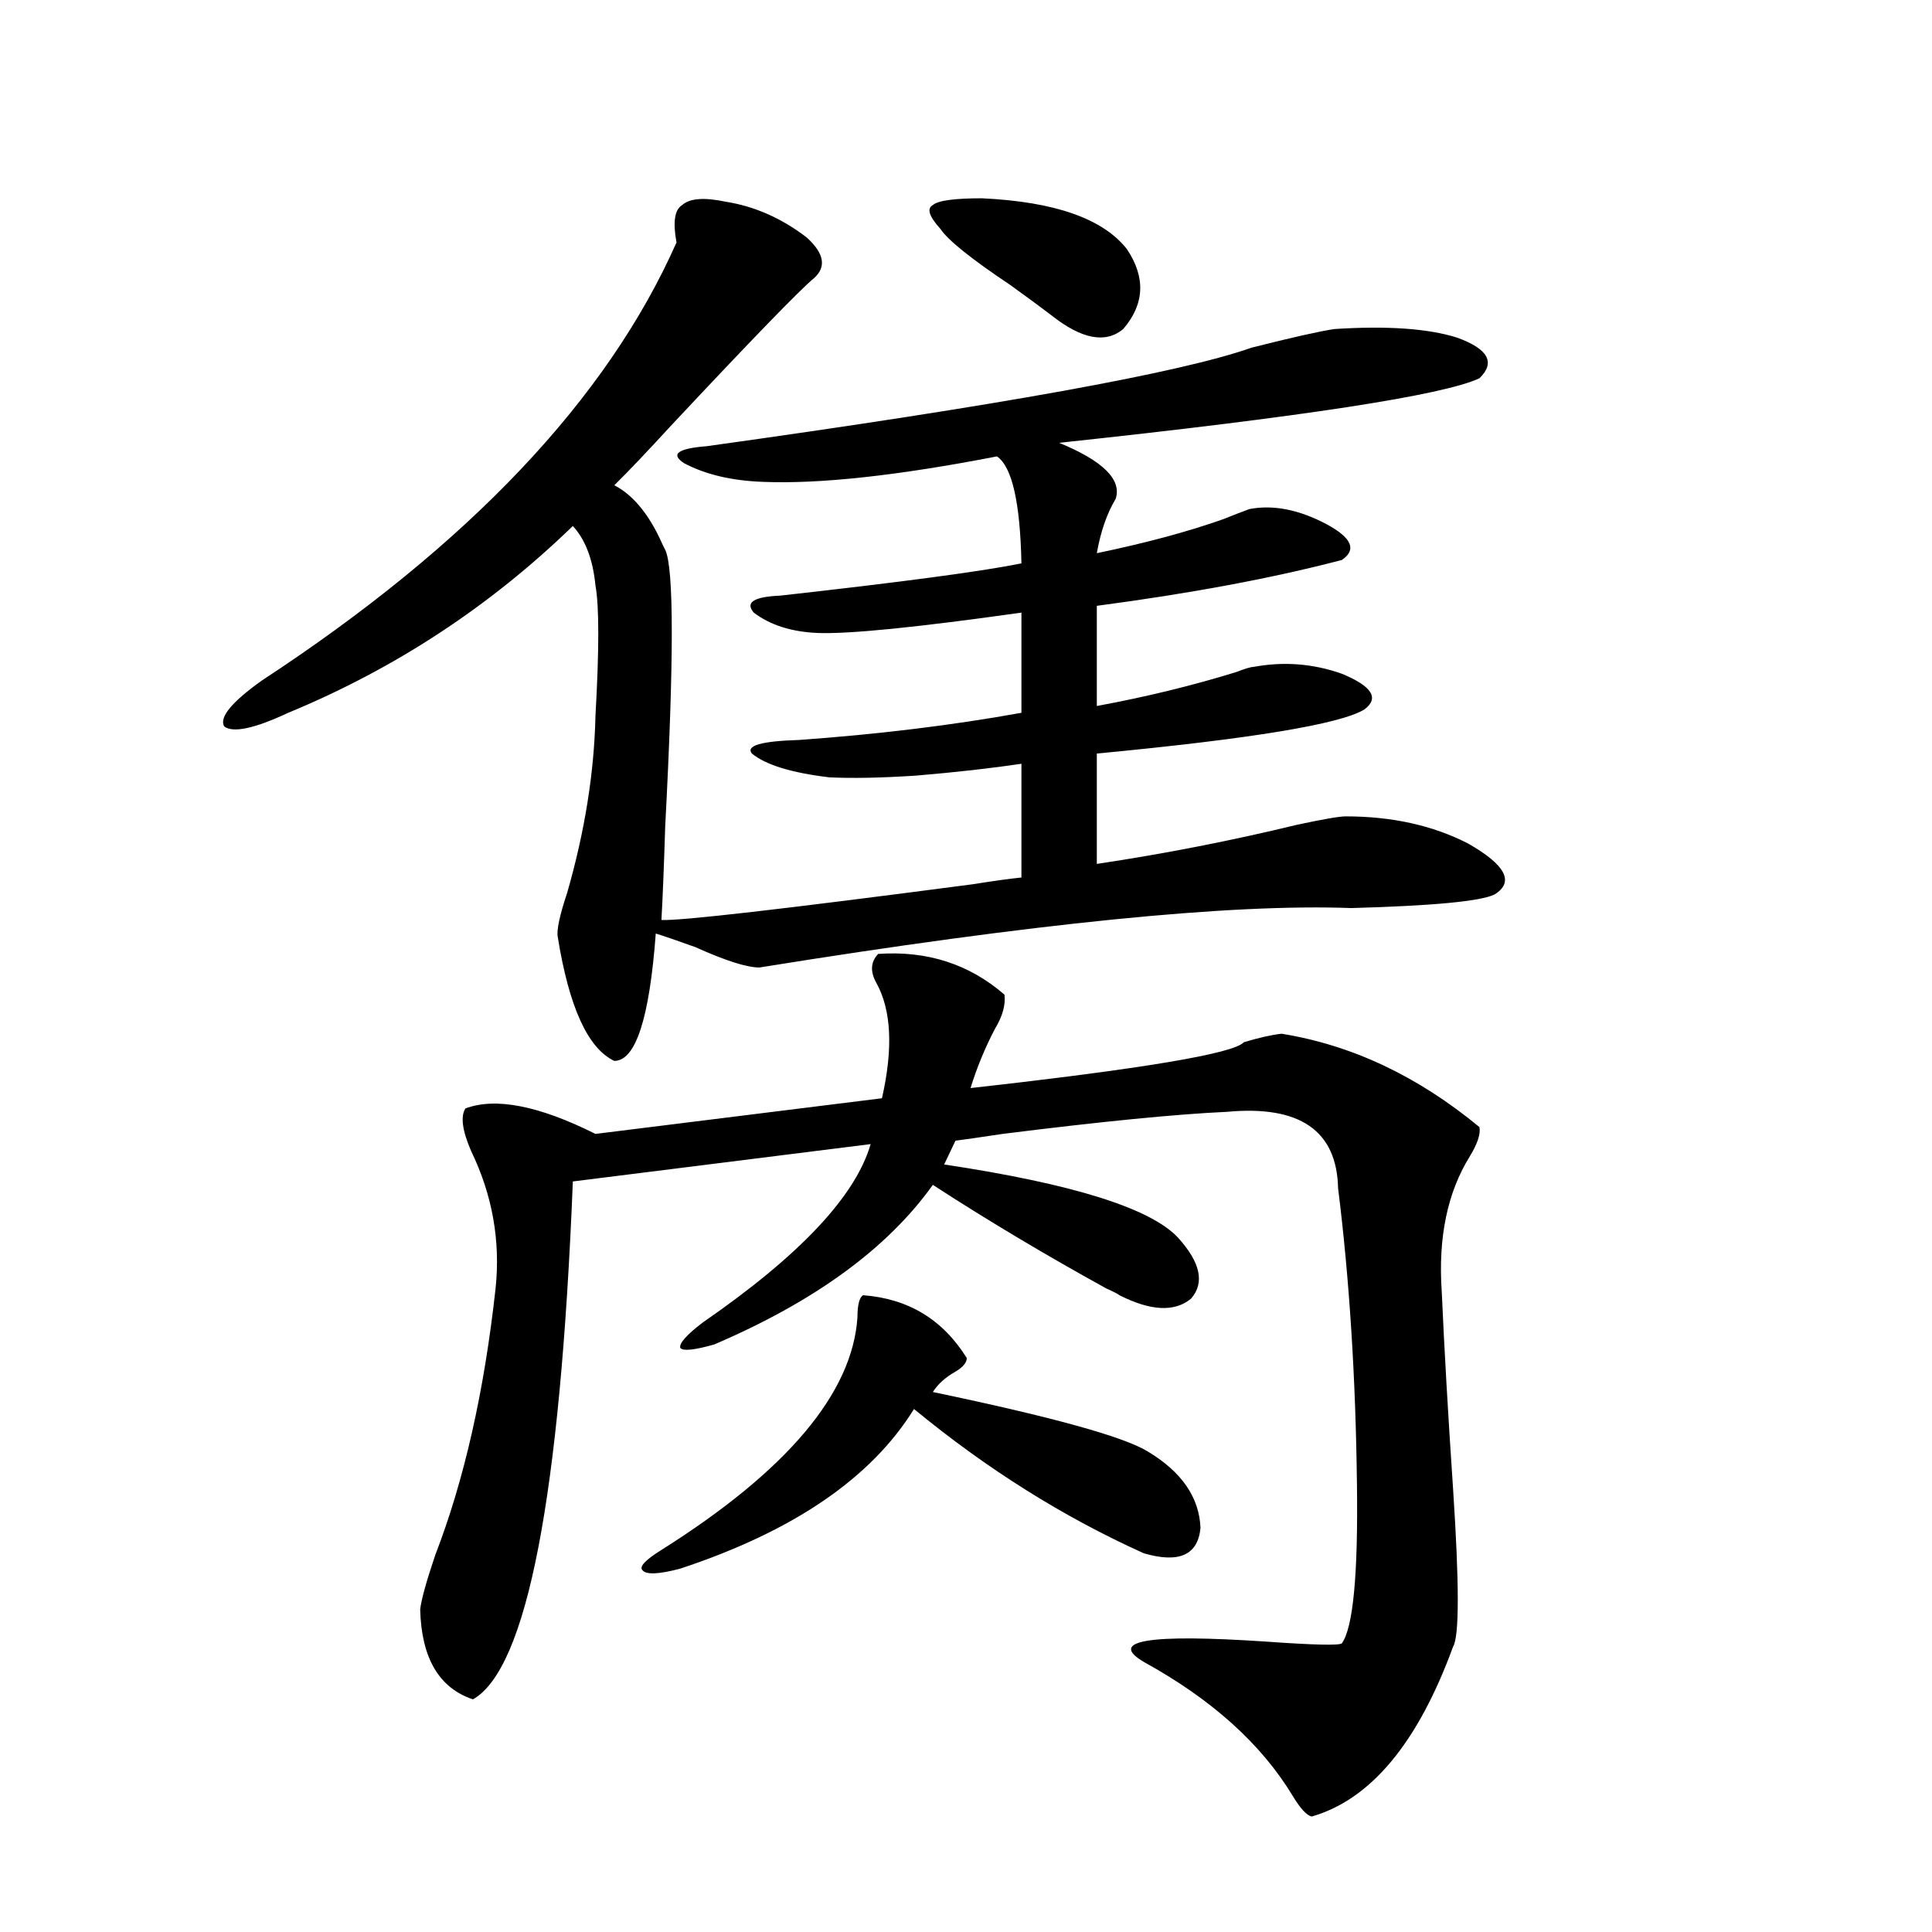
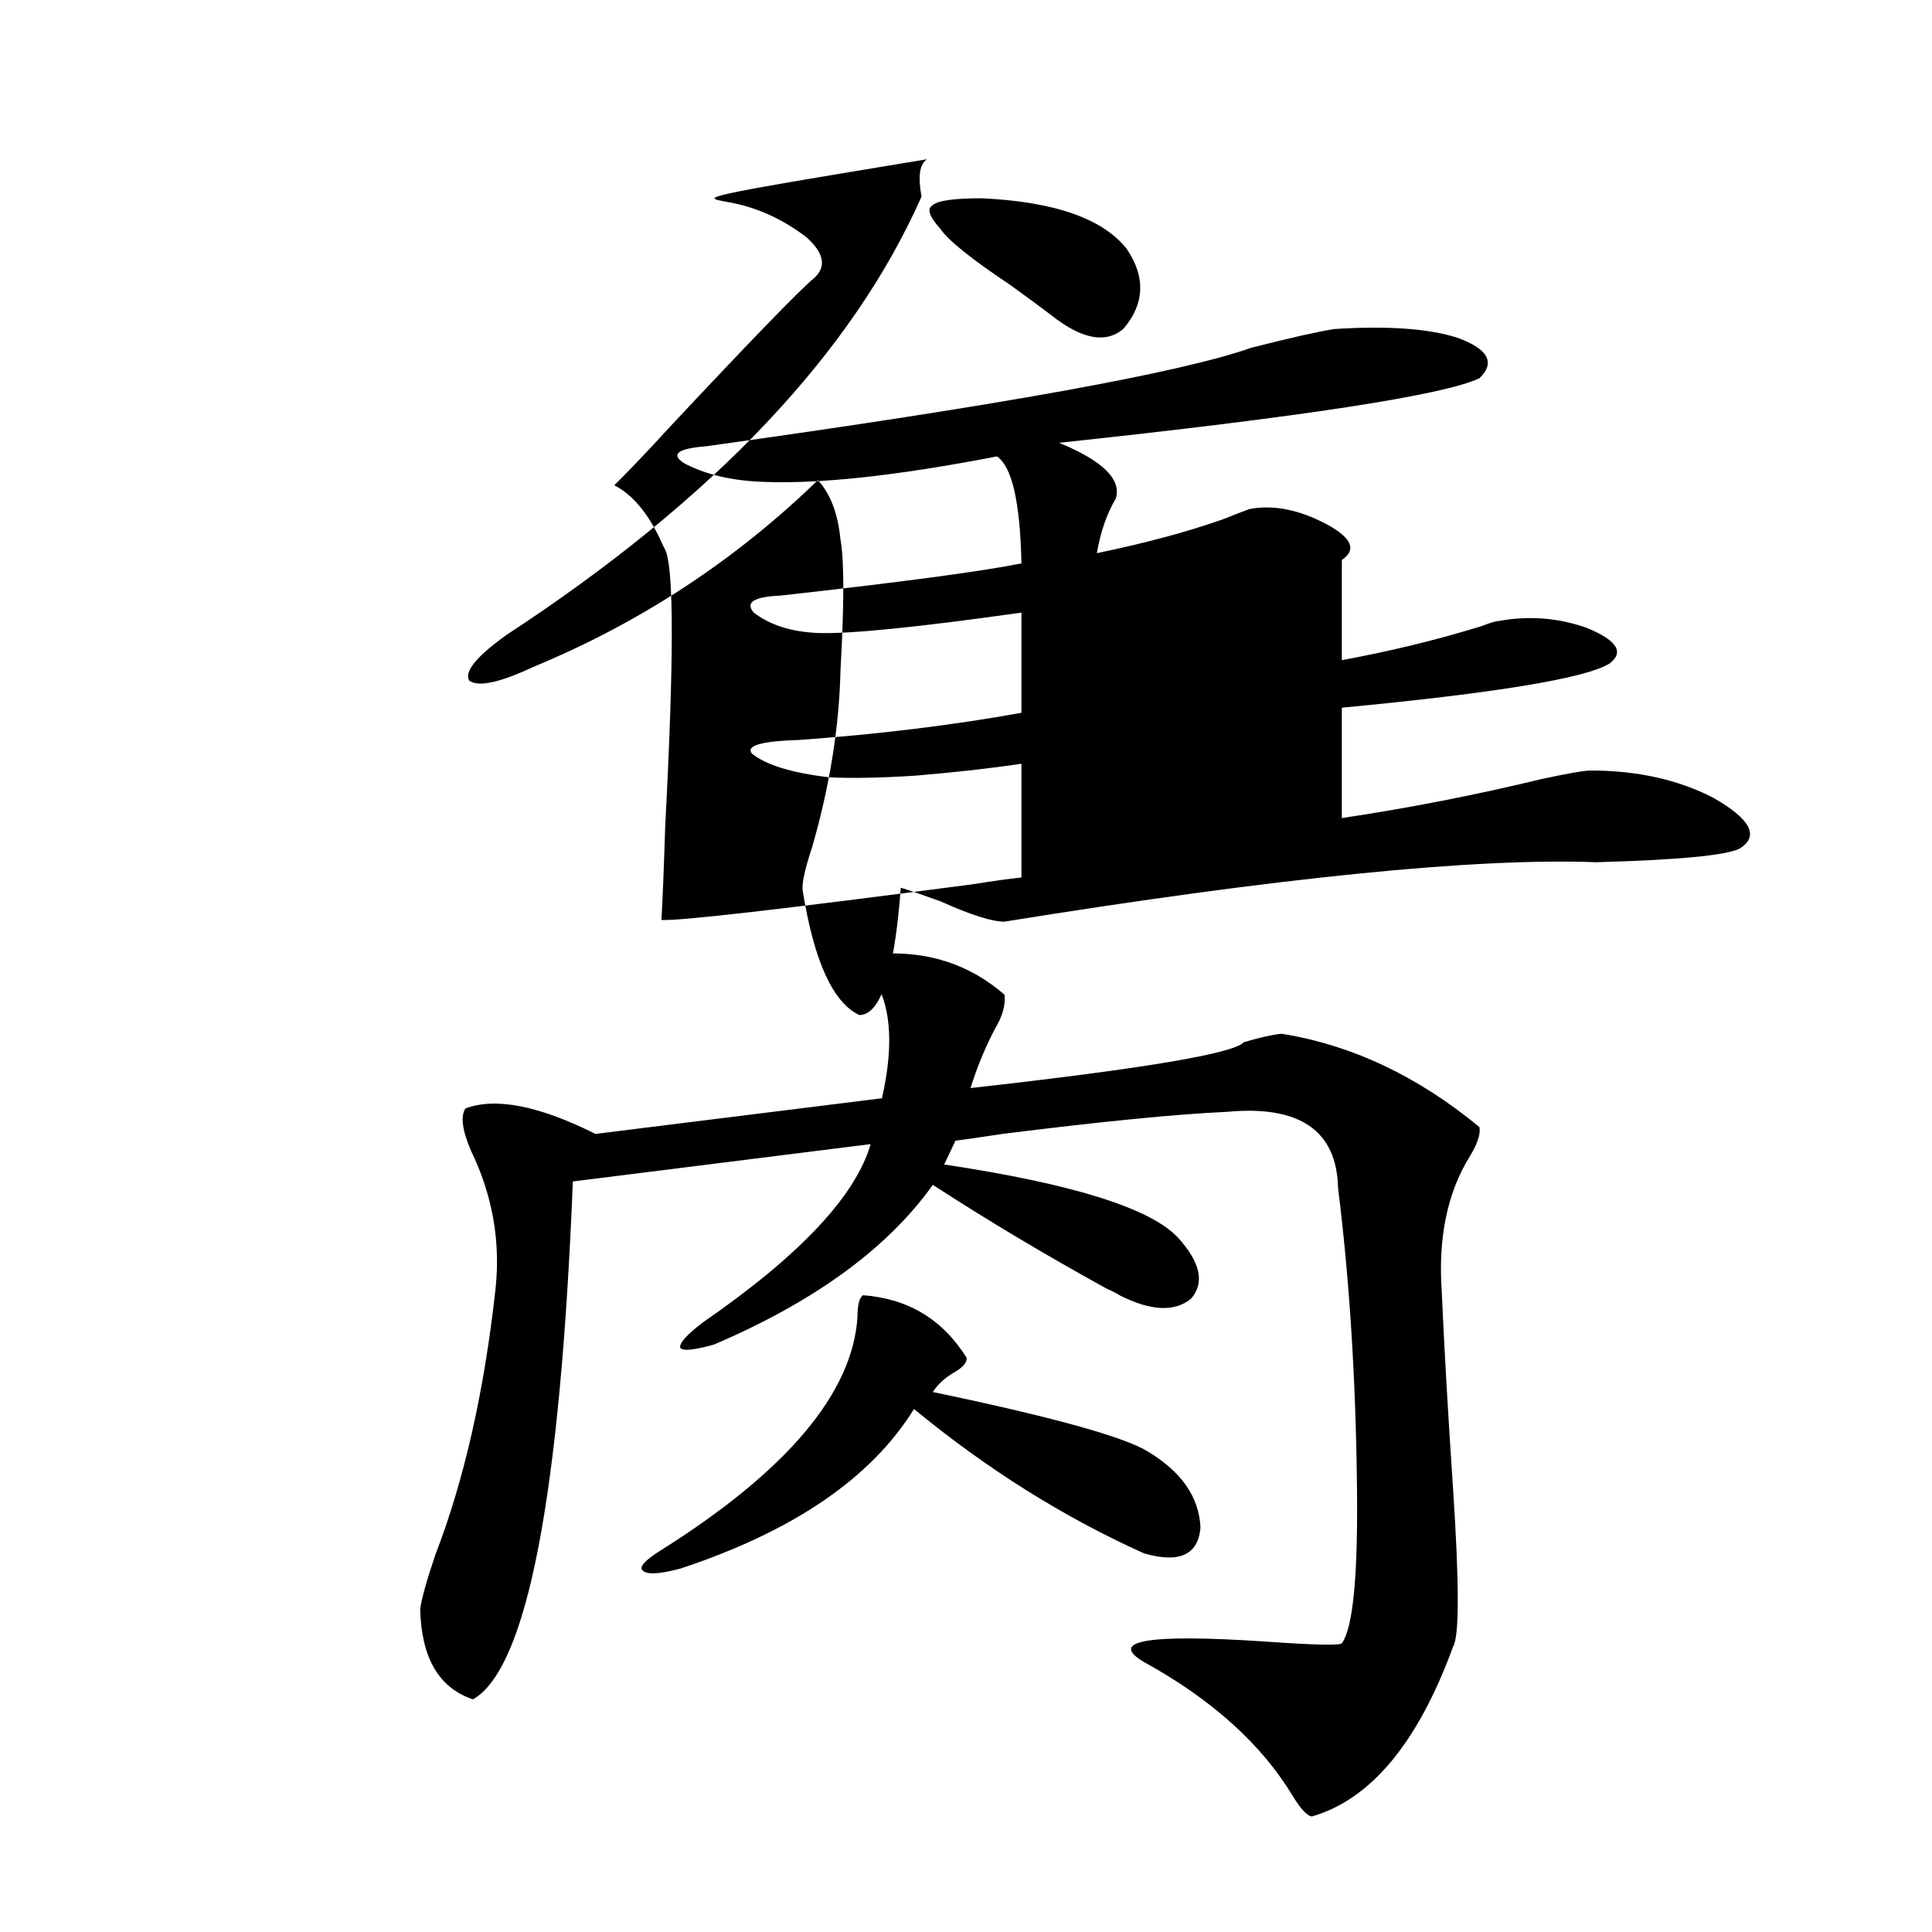
<svg xmlns="http://www.w3.org/2000/svg" version="1.1" id="图层_1" x="0px" y="0px" width="1000px" height="1000px" viewBox="0 0 1000 1000" enable-background="new 0 0 1000 1000" xml:space="preserve">
-   <path d="M375.527,104.391c14.954,2.348,28.933,8.501,41.95,18.457c9.101,8.212,10.396,15.244,3.902,21.094  c-7.164,5.864-31.874,31.352-74.145,76.465c-12.362,13.486-22.118,23.73-29.268,30.762c9.101,4.697,16.905,13.774,23.414,27.246  c1.296,2.939,2.271,4.985,2.927,6.152c4.543,9.38,4.543,57.129,0,143.262c-0.655,21.094-1.311,37.216-1.951,48.34  c9.101,0.591,62.758-5.562,160.972-18.457c11.052-1.758,19.512-2.925,25.365-3.516v-58.887c-15.609,2.348-33.825,4.395-54.633,6.152  c-18.216,1.181-33.17,1.469-44.877,0.879c-19.512-2.334-32.85-6.441-39.999-12.305c-3.262-4.092,4.878-6.441,24.39-7.031  c40.975-2.925,79.343-7.608,115.119-14.063v-51.855c-53.992,7.622-89.113,11.137-105.363,10.547  c-13.658-0.577-24.725-4.092-33.17-10.547c-4.558-5.273,0-8.198,13.658-8.789c63.078-7.031,104.708-12.593,124.875-16.699  c-0.655-31.641-4.878-50.098-12.683-55.371c-51.386,9.97-91.705,14.365-120.973,13.184c-16.265-0.577-29.923-3.804-40.975-9.668  c-7.164-4.683-3.262-7.608,11.707-8.789c151.536-21.094,245.513-38.081,281.944-50.977c20.808-5.273,35.121-8.487,42.926-9.668  c27.316-1.758,48.444-0.288,63.413,4.395c16.25,5.864,20.152,12.895,11.707,21.094c-18.871,8.789-91.385,19.927-217.556,33.398  c22.759,9.38,32.515,19.048,29.268,29.004c-4.558,7.622-7.805,17.001-9.756,28.125c25.365-5.273,47.148-11.124,65.364-17.578  c5.854-2.334,10.396-4.092,13.658-5.273c12.348-2.334,25.686,0.302,39.999,7.91c13.003,7.031,15.609,13.184,7.805,18.457  c-35.776,9.38-78.047,17.29-126.826,23.73v51.855c25.365-4.683,49.42-10.547,72.193-17.578c4.543-1.758,7.47-2.637,8.78-2.637  c15.609-2.925,30.884-1.758,45.853,3.516c15.609,6.455,19.512,12.607,11.707,18.457c-12.362,7.622-58.535,15.244-138.533,22.852  v57.129c35.121-5.273,69.587-12.002,103.412-20.215c13.658-2.925,22.104-4.395,25.365-4.395c24.055,0,45.197,4.697,63.413,14.063  c19.512,11.137,24.055,19.927,13.658,26.367c-7.164,3.516-31.874,5.864-74.145,7.031c-62.438-2.334-164.554,7.91-306.334,30.762  c-6.509,0-17.561-3.516-33.17-10.547c-9.756-3.516-16.585-5.85-20.487-7.031c-3.262,43.945-10.411,65.918-21.463,65.918  c-13.658-6.441-23.414-27.823-29.268-64.16c-0.655-3.516,0.976-11.124,4.878-22.852c9.101-31.641,13.979-62.1,14.634-91.406  c1.951-34.566,1.951-57.129,0-67.676c-1.311-13.472-5.213-23.73-11.707-30.762c-42.926,41.611-92.04,73.828-147.313,96.68  c-17.561,8.212-28.627,10.547-33.17,7.031c-2.606-4.683,3.902-12.593,19.512-23.73c107.314-70.313,178.853-145.898,214.629-226.758  c-1.951-10.547-0.976-16.988,2.927-19.336C356.991,102.633,364.461,102.056,375.527,104.391z M454.55,493.746  c25.365-1.758,47.148,5.273,65.364,21.094c0.641,5.273-0.976,11.137-4.878,17.578c-5.213,9.97-9.436,20.215-12.683,30.762  c89.099-9.956,136.247-17.866,141.46-23.73c7.805-2.334,14.299-3.804,19.512-4.395c36.417,5.864,70.563,21.973,102.437,48.34  c0.641,3.516-0.976,8.501-4.878,14.941c-11.707,18.759-16.585,42.188-14.634,70.313c1.296,29.306,3.247,63.281,5.854,101.953  c3.247,49.219,3.247,76.465,0,81.738c-18.216,49.795-42.605,79.101-73.169,87.89c-2.606-0.59-5.854-4.106-9.756-10.547  c-16.265-26.958-41.95-50.097-77.071-69.433c-18.871-11.137,2.271-14.653,63.413-10.547c24.71,1.758,37.713,2.046,39.023,0.879  c5.854-8.212,8.445-35.733,7.805-82.617c-0.655-55.069-3.902-106.045-9.756-152.93c-0.655-29.883-19.847-43.066-57.56-39.551  c-26.021,1.181-64.724,4.985-116.095,11.426c-11.707,1.758-19.847,2.939-24.39,3.516l-5.854,12.305  c66.34,9.97,106.659,22.563,120.973,37.793c11.707,12.895,13.979,23.442,6.829,31.641c-8.46,7.031-20.822,6.455-37.072-1.758  c-0.655-0.577-2.927-1.758-6.829-3.516c-31.874-17.578-61.797-35.445-89.754-53.613c-23.414,32.822-61.142,60.356-113.168,82.617  c-10.411,2.939-16.265,3.516-17.561,1.758c-0.655-2.334,3.247-6.729,11.707-13.184c50.075-34.566,79.022-65.327,86.827-92.285  L296.505,611.52c-6.509,162.9-23.749,252.246-51.706,268.066c-17.561-5.864-26.676-21.396-27.316-46.582  c0.641-5.273,3.247-14.639,7.805-28.125c14.954-38.672,25.365-84.663,31.219-137.988c2.592-24.609-1.631-48.34-12.683-71.191  c-4.558-10.547-5.533-17.866-2.927-21.973c15.609-5.85,38.048-1.456,67.315,13.184l148.289-18.457  c5.854-25.777,4.878-45.703-2.927-59.766C450.313,502.838,450.647,497.853,454.55,493.746z M446.745,670.406  c23.414,1.758,41.295,12.607,53.657,32.52c0,2.348-1.951,4.697-5.854,7.031c-5.213,2.939-9.115,6.455-11.707,10.547  c61.782,12.895,98.854,23.154,111.217,30.762c17.561,10.547,26.661,23.73,27.316,39.551c-1.311,14.063-11.066,18.457-29.268,13.184  c-41.63-18.745-81.309-43.643-119.021-74.707c-22.118,35.747-62.438,63.281-120.973,82.617c-11.066,2.939-17.561,3.227-19.512,0.879  c-1.951-1.758,1.296-5.273,9.756-10.547c65.029-41.006,98.854-81.148,101.461-120.41  C443.818,675.392,444.794,671.588,446.745,670.406z M508.207,102.633c37.713,1.758,62.758,10.547,75.12,26.367  c9.756,14.653,9.101,28.427-1.951,41.309c-9.115,7.622-21.463,5.273-37.072-7.031c-4.558-3.516-11.707-8.789-21.463-15.82  c-20.167-13.472-32.194-23.14-36.097-29.004c-5.854-6.441-7.164-10.547-3.902-12.305  C485.434,103.814,493.894,102.633,508.207,102.633z" />
+   <path d="M375.527,104.391c14.954,2.348,28.933,8.501,41.95,18.457c9.101,8.212,10.396,15.244,3.902,21.094  c-7.164,5.864-31.874,31.352-74.145,76.465c-12.362,13.486-22.118,23.73-29.268,30.762c9.101,4.697,16.905,13.774,23.414,27.246  c1.296,2.939,2.271,4.985,2.927,6.152c4.543,9.38,4.543,57.129,0,143.262c-0.655,21.094-1.311,37.216-1.951,48.34  c9.101,0.591,62.758-5.562,160.972-18.457c11.052-1.758,19.512-2.925,25.365-3.516v-58.887c-15.609,2.348-33.825,4.395-54.633,6.152  c-18.216,1.181-33.17,1.469-44.877,0.879c-19.512-2.334-32.85-6.441-39.999-12.305c-3.262-4.092,4.878-6.441,24.39-7.031  c40.975-2.925,79.343-7.608,115.119-14.063v-51.855c-53.992,7.622-89.113,11.137-105.363,10.547  c-13.658-0.577-24.725-4.092-33.17-10.547c-4.558-5.273,0-8.198,13.658-8.789c63.078-7.031,104.708-12.593,124.875-16.699  c-0.655-31.641-4.878-50.098-12.683-55.371c-51.386,9.97-91.705,14.365-120.973,13.184c-16.265-0.577-29.923-3.804-40.975-9.668  c-7.164-4.683-3.262-7.608,11.707-8.789c151.536-21.094,245.513-38.081,281.944-50.977c20.808-5.273,35.121-8.487,42.926-9.668  c27.316-1.758,48.444-0.288,63.413,4.395c16.25,5.864,20.152,12.895,11.707,21.094c-18.871,8.789-91.385,19.927-217.556,33.398  c22.759,9.38,32.515,19.048,29.268,29.004c-4.558,7.622-7.805,17.001-9.756,28.125c25.365-5.273,47.148-11.124,65.364-17.578  c5.854-2.334,10.396-4.092,13.658-5.273c12.348-2.334,25.686,0.302,39.999,7.91c13.003,7.031,15.609,13.184,7.805,18.457  v51.855c25.365-4.683,49.42-10.547,72.193-17.578c4.543-1.758,7.47-2.637,8.78-2.637  c15.609-2.925,30.884-1.758,45.853,3.516c15.609,6.455,19.512,12.607,11.707,18.457c-12.362,7.622-58.535,15.244-138.533,22.852  v57.129c35.121-5.273,69.587-12.002,103.412-20.215c13.658-2.925,22.104-4.395,25.365-4.395c24.055,0,45.197,4.697,63.413,14.063  c19.512,11.137,24.055,19.927,13.658,26.367c-7.164,3.516-31.874,5.864-74.145,7.031c-62.438-2.334-164.554,7.91-306.334,30.762  c-6.509,0-17.561-3.516-33.17-10.547c-9.756-3.516-16.585-5.85-20.487-7.031c-3.262,43.945-10.411,65.918-21.463,65.918  c-13.658-6.441-23.414-27.823-29.268-64.16c-0.655-3.516,0.976-11.124,4.878-22.852c9.101-31.641,13.979-62.1,14.634-91.406  c1.951-34.566,1.951-57.129,0-67.676c-1.311-13.472-5.213-23.73-11.707-30.762c-42.926,41.611-92.04,73.828-147.313,96.68  c-17.561,8.212-28.627,10.547-33.17,7.031c-2.606-4.683,3.902-12.593,19.512-23.73c107.314-70.313,178.853-145.898,214.629-226.758  c-1.951-10.547-0.976-16.988,2.927-19.336C356.991,102.633,364.461,102.056,375.527,104.391z M454.55,493.746  c25.365-1.758,47.148,5.273,65.364,21.094c0.641,5.273-0.976,11.137-4.878,17.578c-5.213,9.97-9.436,20.215-12.683,30.762  c89.099-9.956,136.247-17.866,141.46-23.73c7.805-2.334,14.299-3.804,19.512-4.395c36.417,5.864,70.563,21.973,102.437,48.34  c0.641,3.516-0.976,8.501-4.878,14.941c-11.707,18.759-16.585,42.188-14.634,70.313c1.296,29.306,3.247,63.281,5.854,101.953  c3.247,49.219,3.247,76.465,0,81.738c-18.216,49.795-42.605,79.101-73.169,87.89c-2.606-0.59-5.854-4.106-9.756-10.547  c-16.265-26.958-41.95-50.097-77.071-69.433c-18.871-11.137,2.271-14.653,63.413-10.547c24.71,1.758,37.713,2.046,39.023,0.879  c5.854-8.212,8.445-35.733,7.805-82.617c-0.655-55.069-3.902-106.045-9.756-152.93c-0.655-29.883-19.847-43.066-57.56-39.551  c-26.021,1.181-64.724,4.985-116.095,11.426c-11.707,1.758-19.847,2.939-24.39,3.516l-5.854,12.305  c66.34,9.97,106.659,22.563,120.973,37.793c11.707,12.895,13.979,23.442,6.829,31.641c-8.46,7.031-20.822,6.455-37.072-1.758  c-0.655-0.577-2.927-1.758-6.829-3.516c-31.874-17.578-61.797-35.445-89.754-53.613c-23.414,32.822-61.142,60.356-113.168,82.617  c-10.411,2.939-16.265,3.516-17.561,1.758c-0.655-2.334,3.247-6.729,11.707-13.184c50.075-34.566,79.022-65.327,86.827-92.285  L296.505,611.52c-6.509,162.9-23.749,252.246-51.706,268.066c-17.561-5.864-26.676-21.396-27.316-46.582  c0.641-5.273,3.247-14.639,7.805-28.125c14.954-38.672,25.365-84.663,31.219-137.988c2.592-24.609-1.631-48.34-12.683-71.191  c-4.558-10.547-5.533-17.866-2.927-21.973c15.609-5.85,38.048-1.456,67.315,13.184l148.289-18.457  c5.854-25.777,4.878-45.703-2.927-59.766C450.313,502.838,450.647,497.853,454.55,493.746z M446.745,670.406  c23.414,1.758,41.295,12.607,53.657,32.52c0,2.348-1.951,4.697-5.854,7.031c-5.213,2.939-9.115,6.455-11.707,10.547  c61.782,12.895,98.854,23.154,111.217,30.762c17.561,10.547,26.661,23.73,27.316,39.551c-1.311,14.063-11.066,18.457-29.268,13.184  c-41.63-18.745-81.309-43.643-119.021-74.707c-22.118,35.747-62.438,63.281-120.973,82.617c-11.066,2.939-17.561,3.227-19.512,0.879  c-1.951-1.758,1.296-5.273,9.756-10.547c65.029-41.006,98.854-81.148,101.461-120.41  C443.818,675.392,444.794,671.588,446.745,670.406z M508.207,102.633c37.713,1.758,62.758,10.547,75.12,26.367  c9.756,14.653,9.101,28.427-1.951,41.309c-9.115,7.622-21.463,5.273-37.072-7.031c-4.558-3.516-11.707-8.789-21.463-15.82  c-20.167-13.472-32.194-23.14-36.097-29.004c-5.854-6.441-7.164-10.547-3.902-12.305  C485.434,103.814,493.894,102.633,508.207,102.633z" />
</svg>